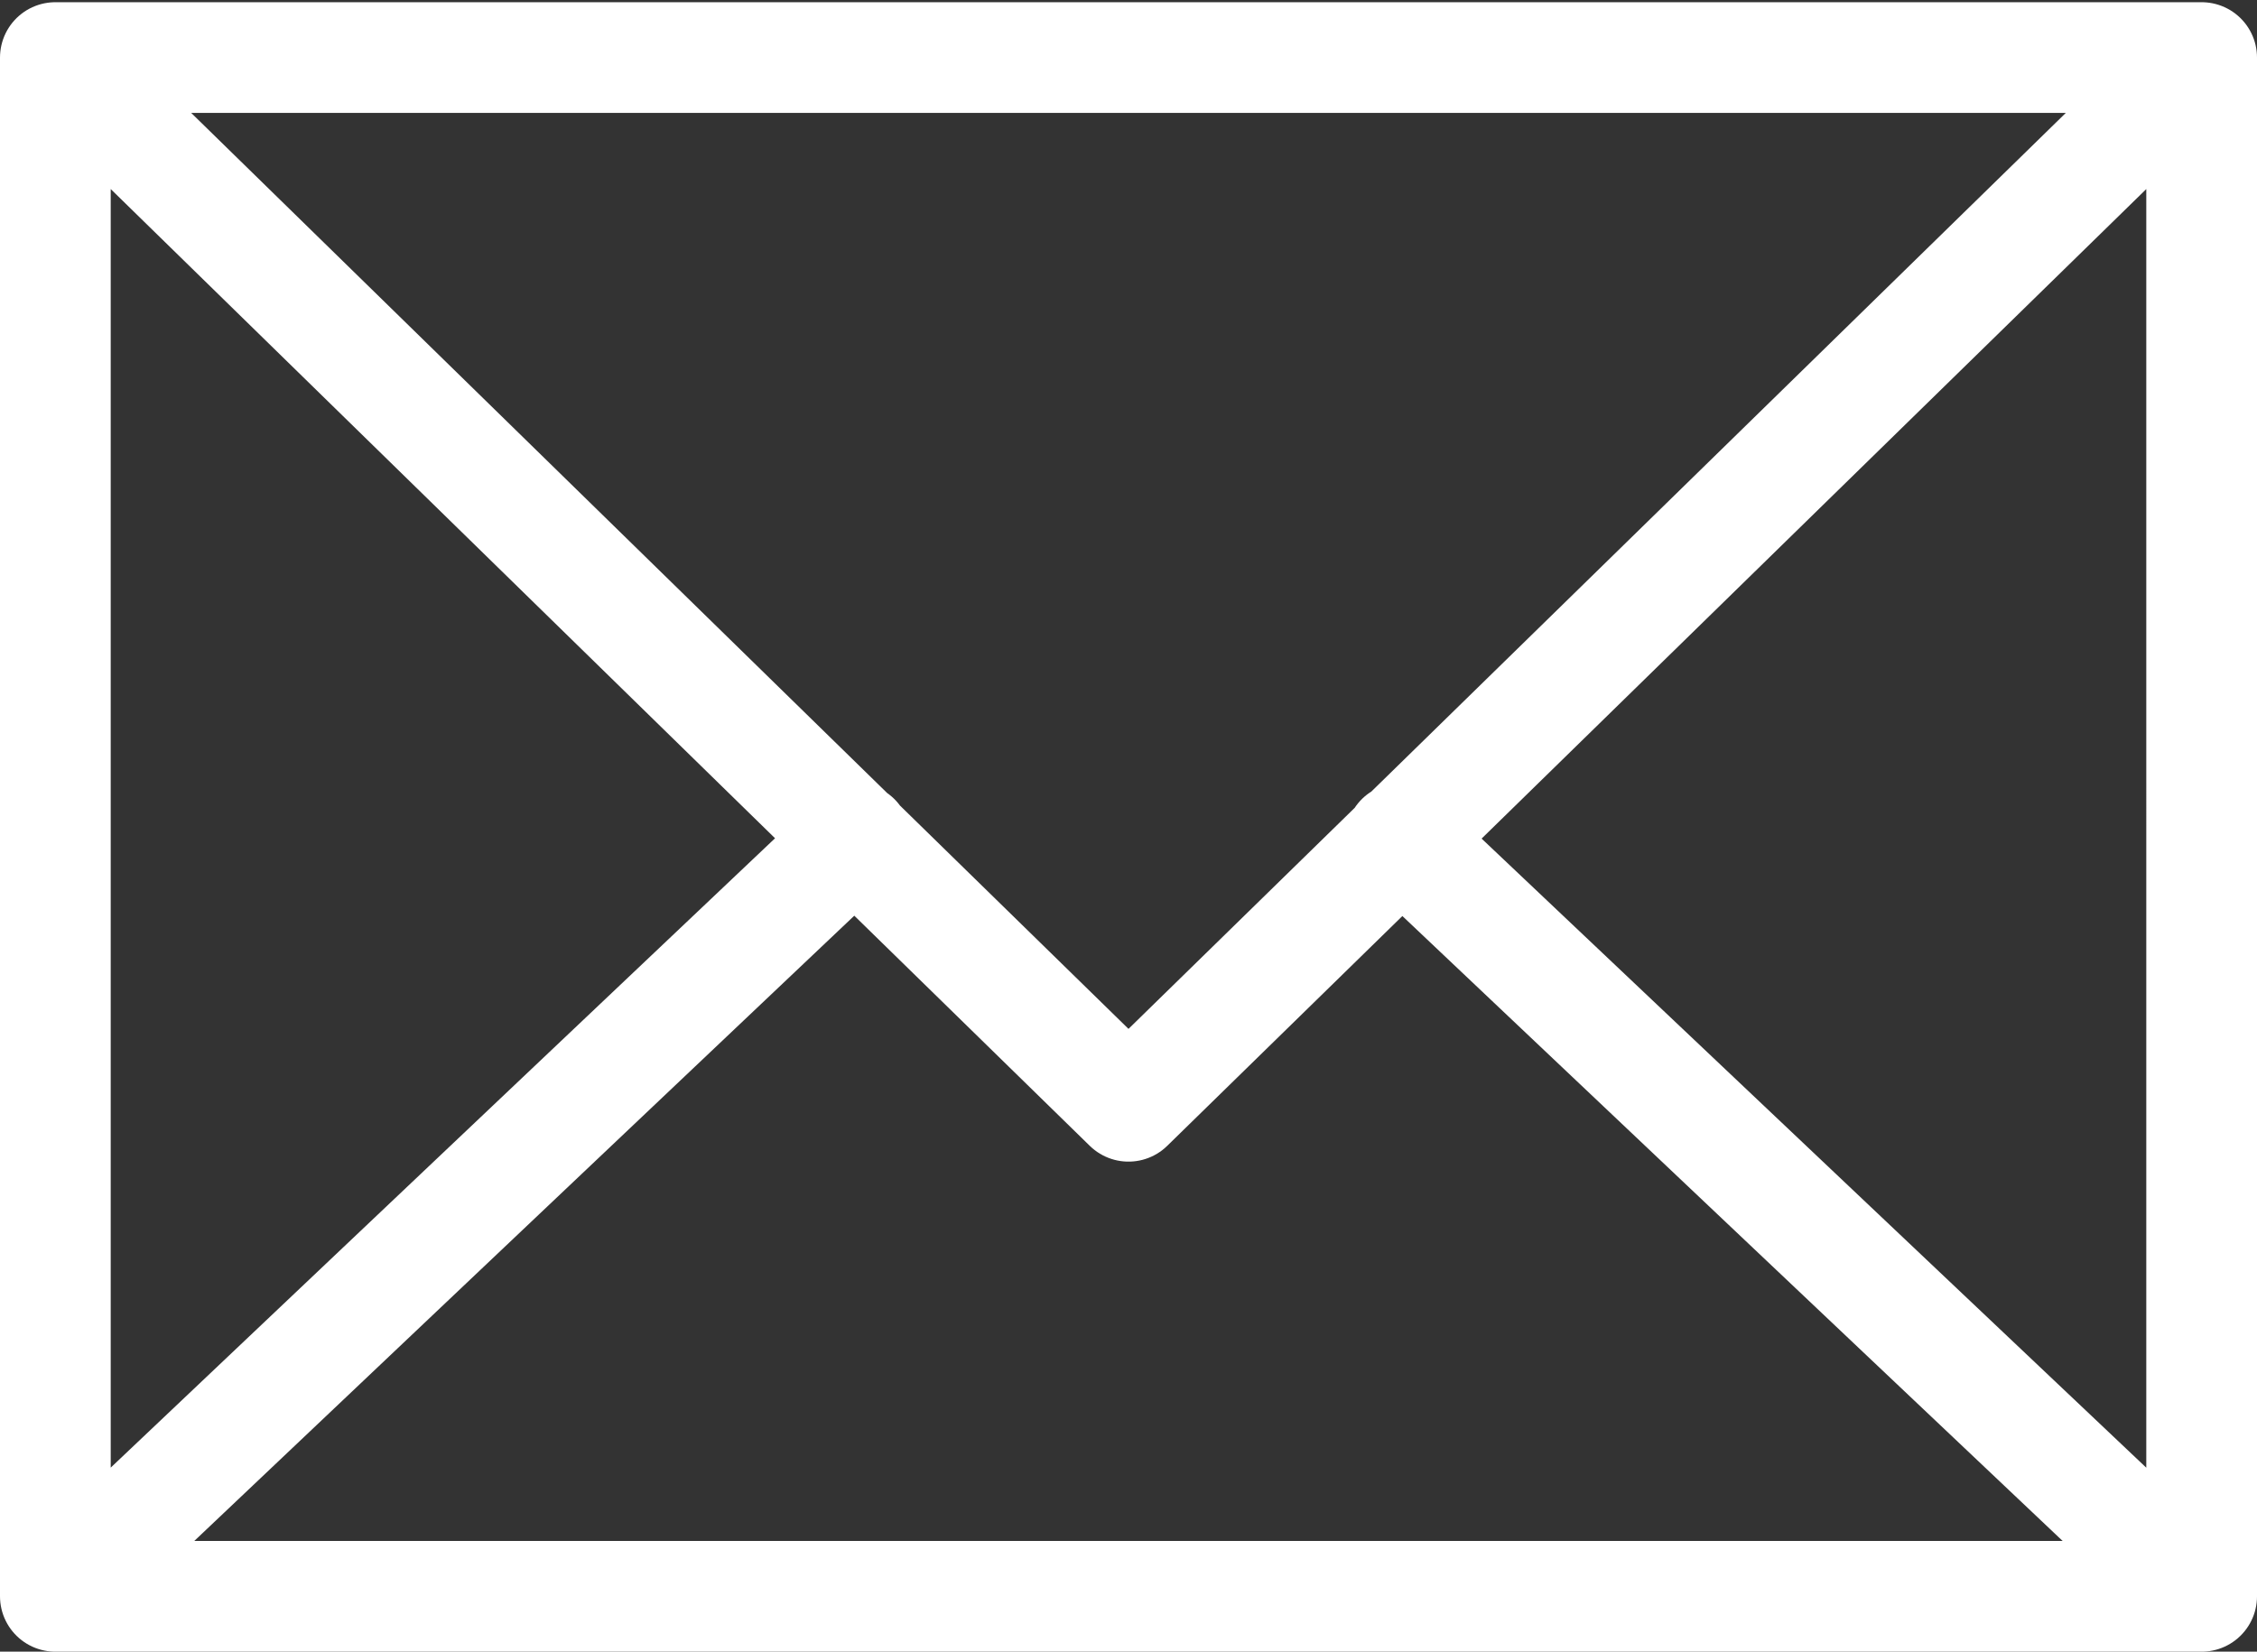
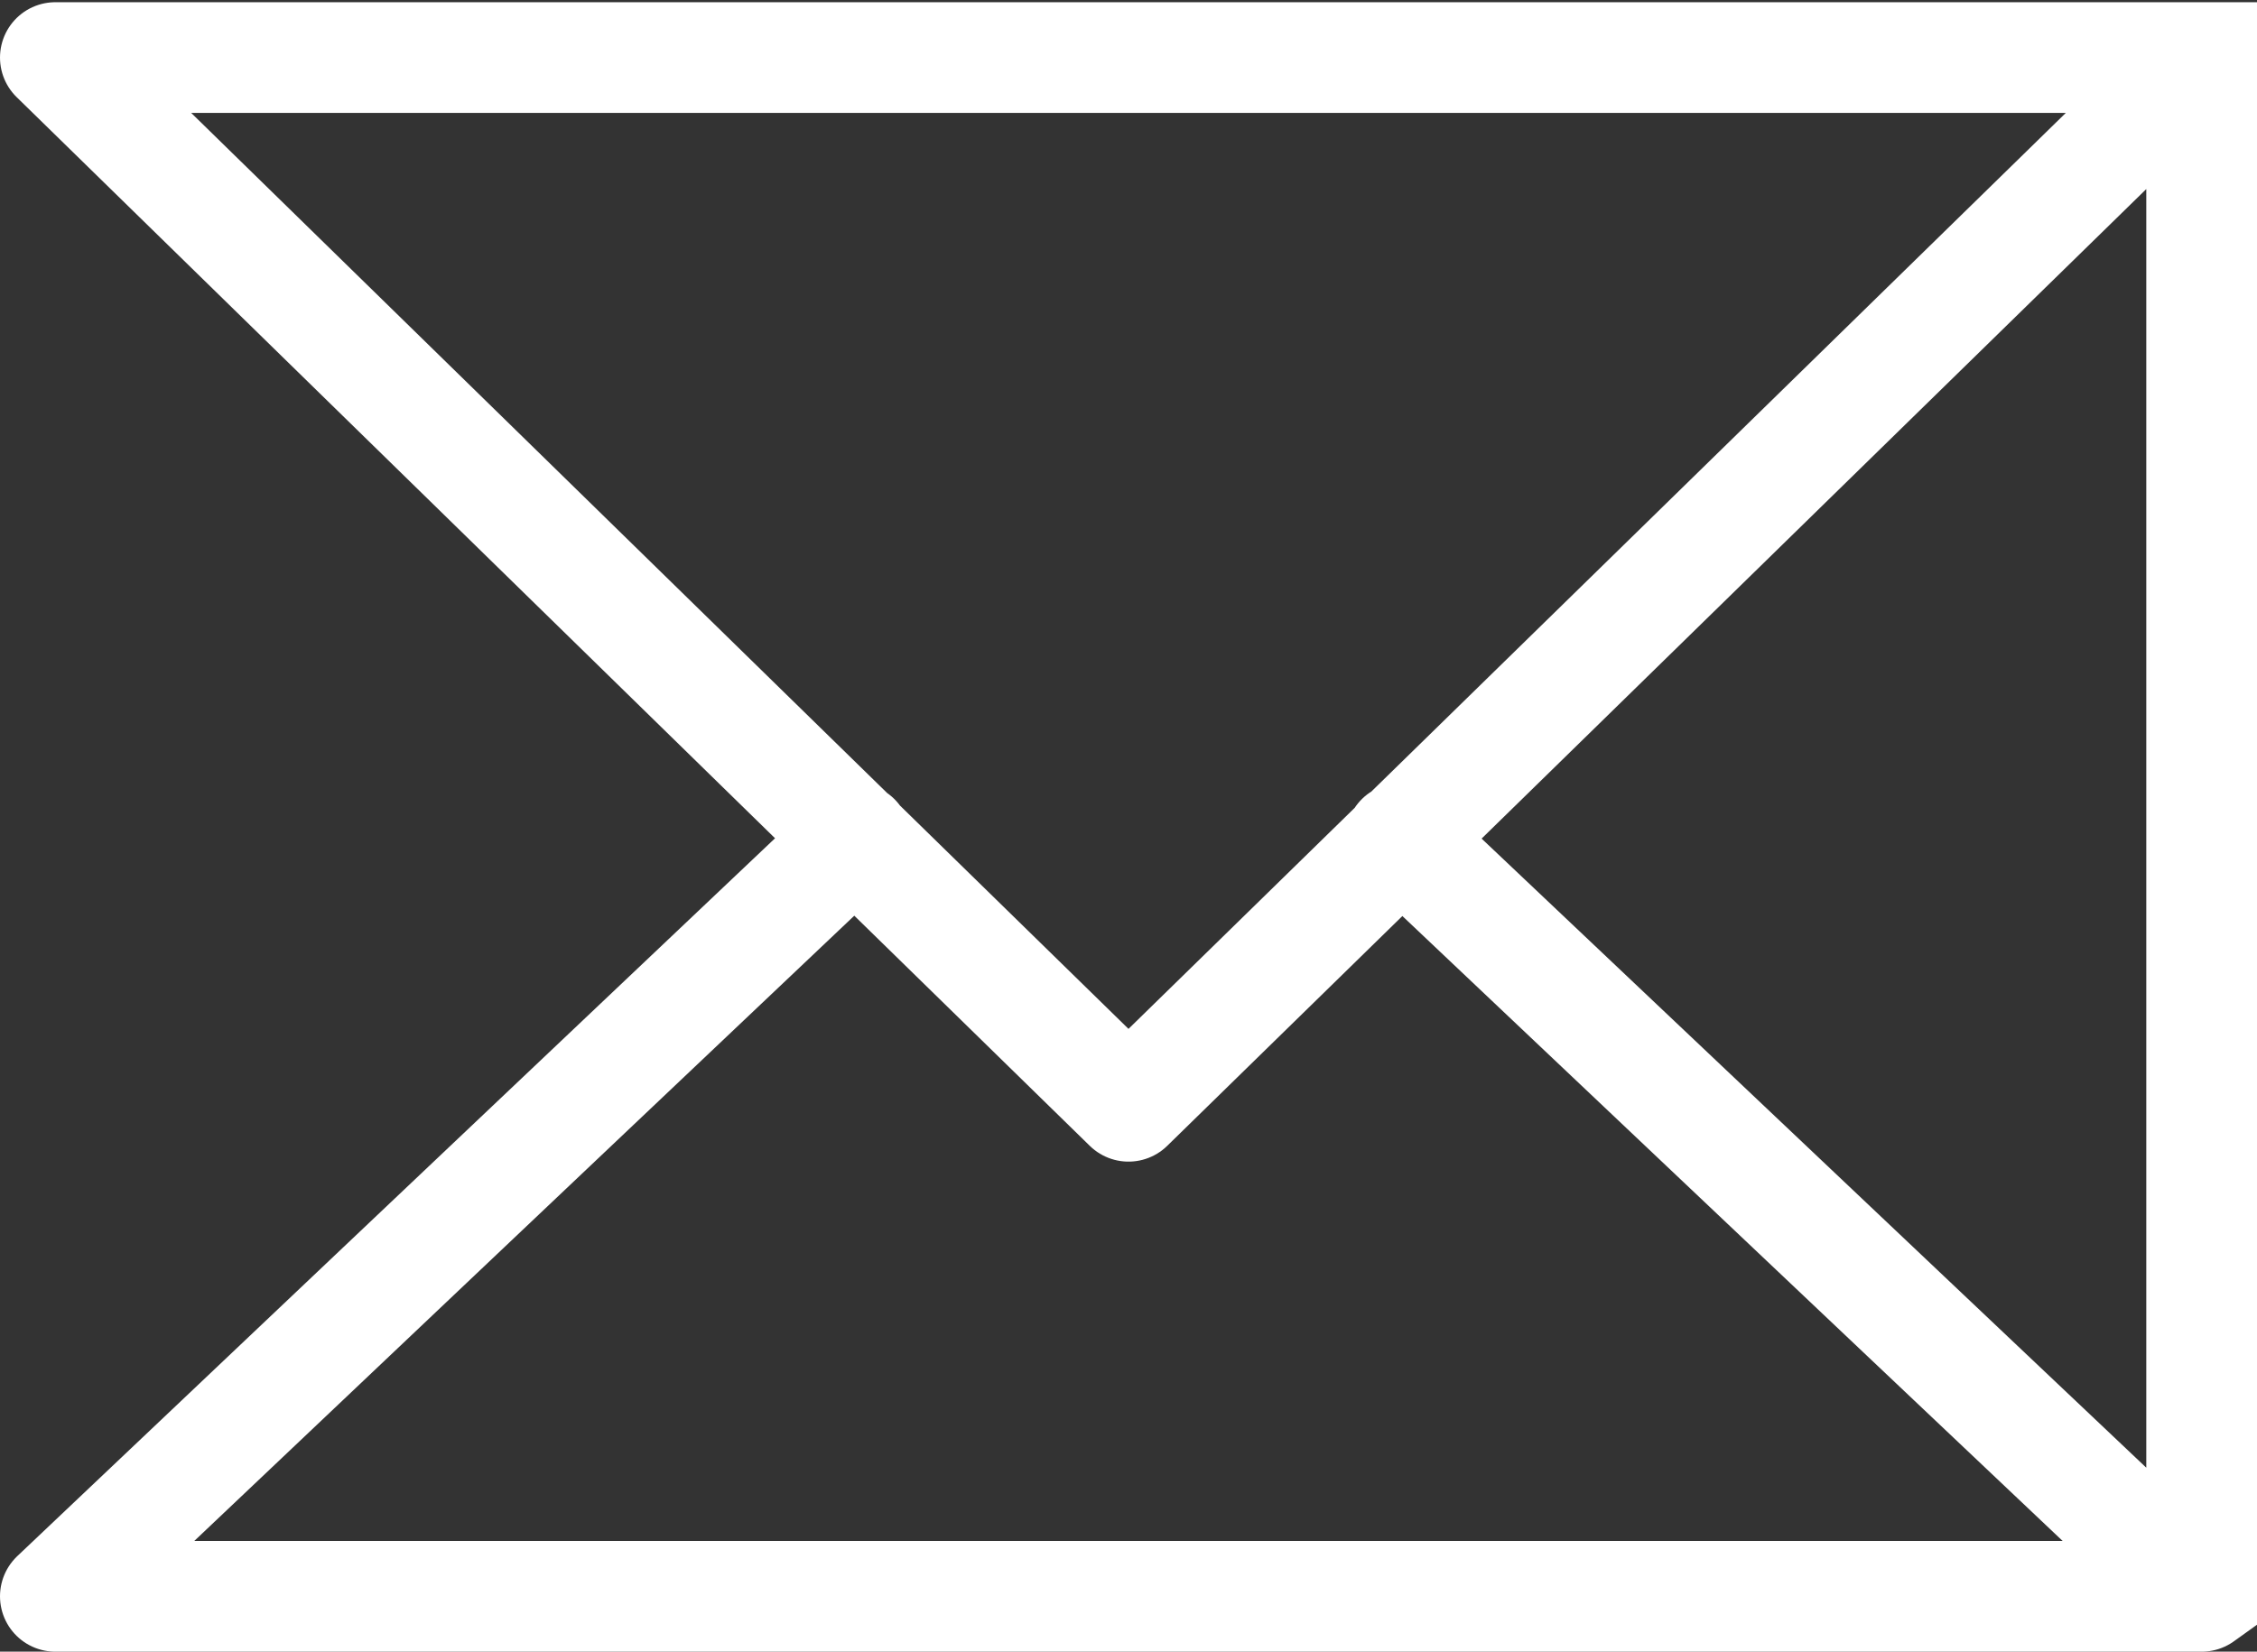
<svg xmlns="http://www.w3.org/2000/svg" id="Layer_6" data-name="Layer 6" viewBox="0 0 30.58 22.38">
  <rect x="0" y="0" width="30.58" height="22.38" fill="#333333" stroke="none" />
  <defs>
    <style>.cls-1{fill:none;stroke:#fff;stroke-linecap:round;stroke-linejoin:round;stroke-width:1.5px;}</style>
  </defs>
-   <path class="cls-1" d="M462.48,129.85H433.4V109h29.08Zm-18.24-10.27L433.4,129.85h29.08l-10.85-10.27M462.48,109H433.4l14.54,14.21Z" transform="translate(-432.65 -108.22)" />
+   <path class="cls-1" d="M462.48,129.85V109h29.08Zm-18.24-10.27L433.4,129.85h29.08l-10.85-10.27M462.48,109H433.4l14.54,14.21Z" transform="translate(-432.65 -108.22)" />
</svg>